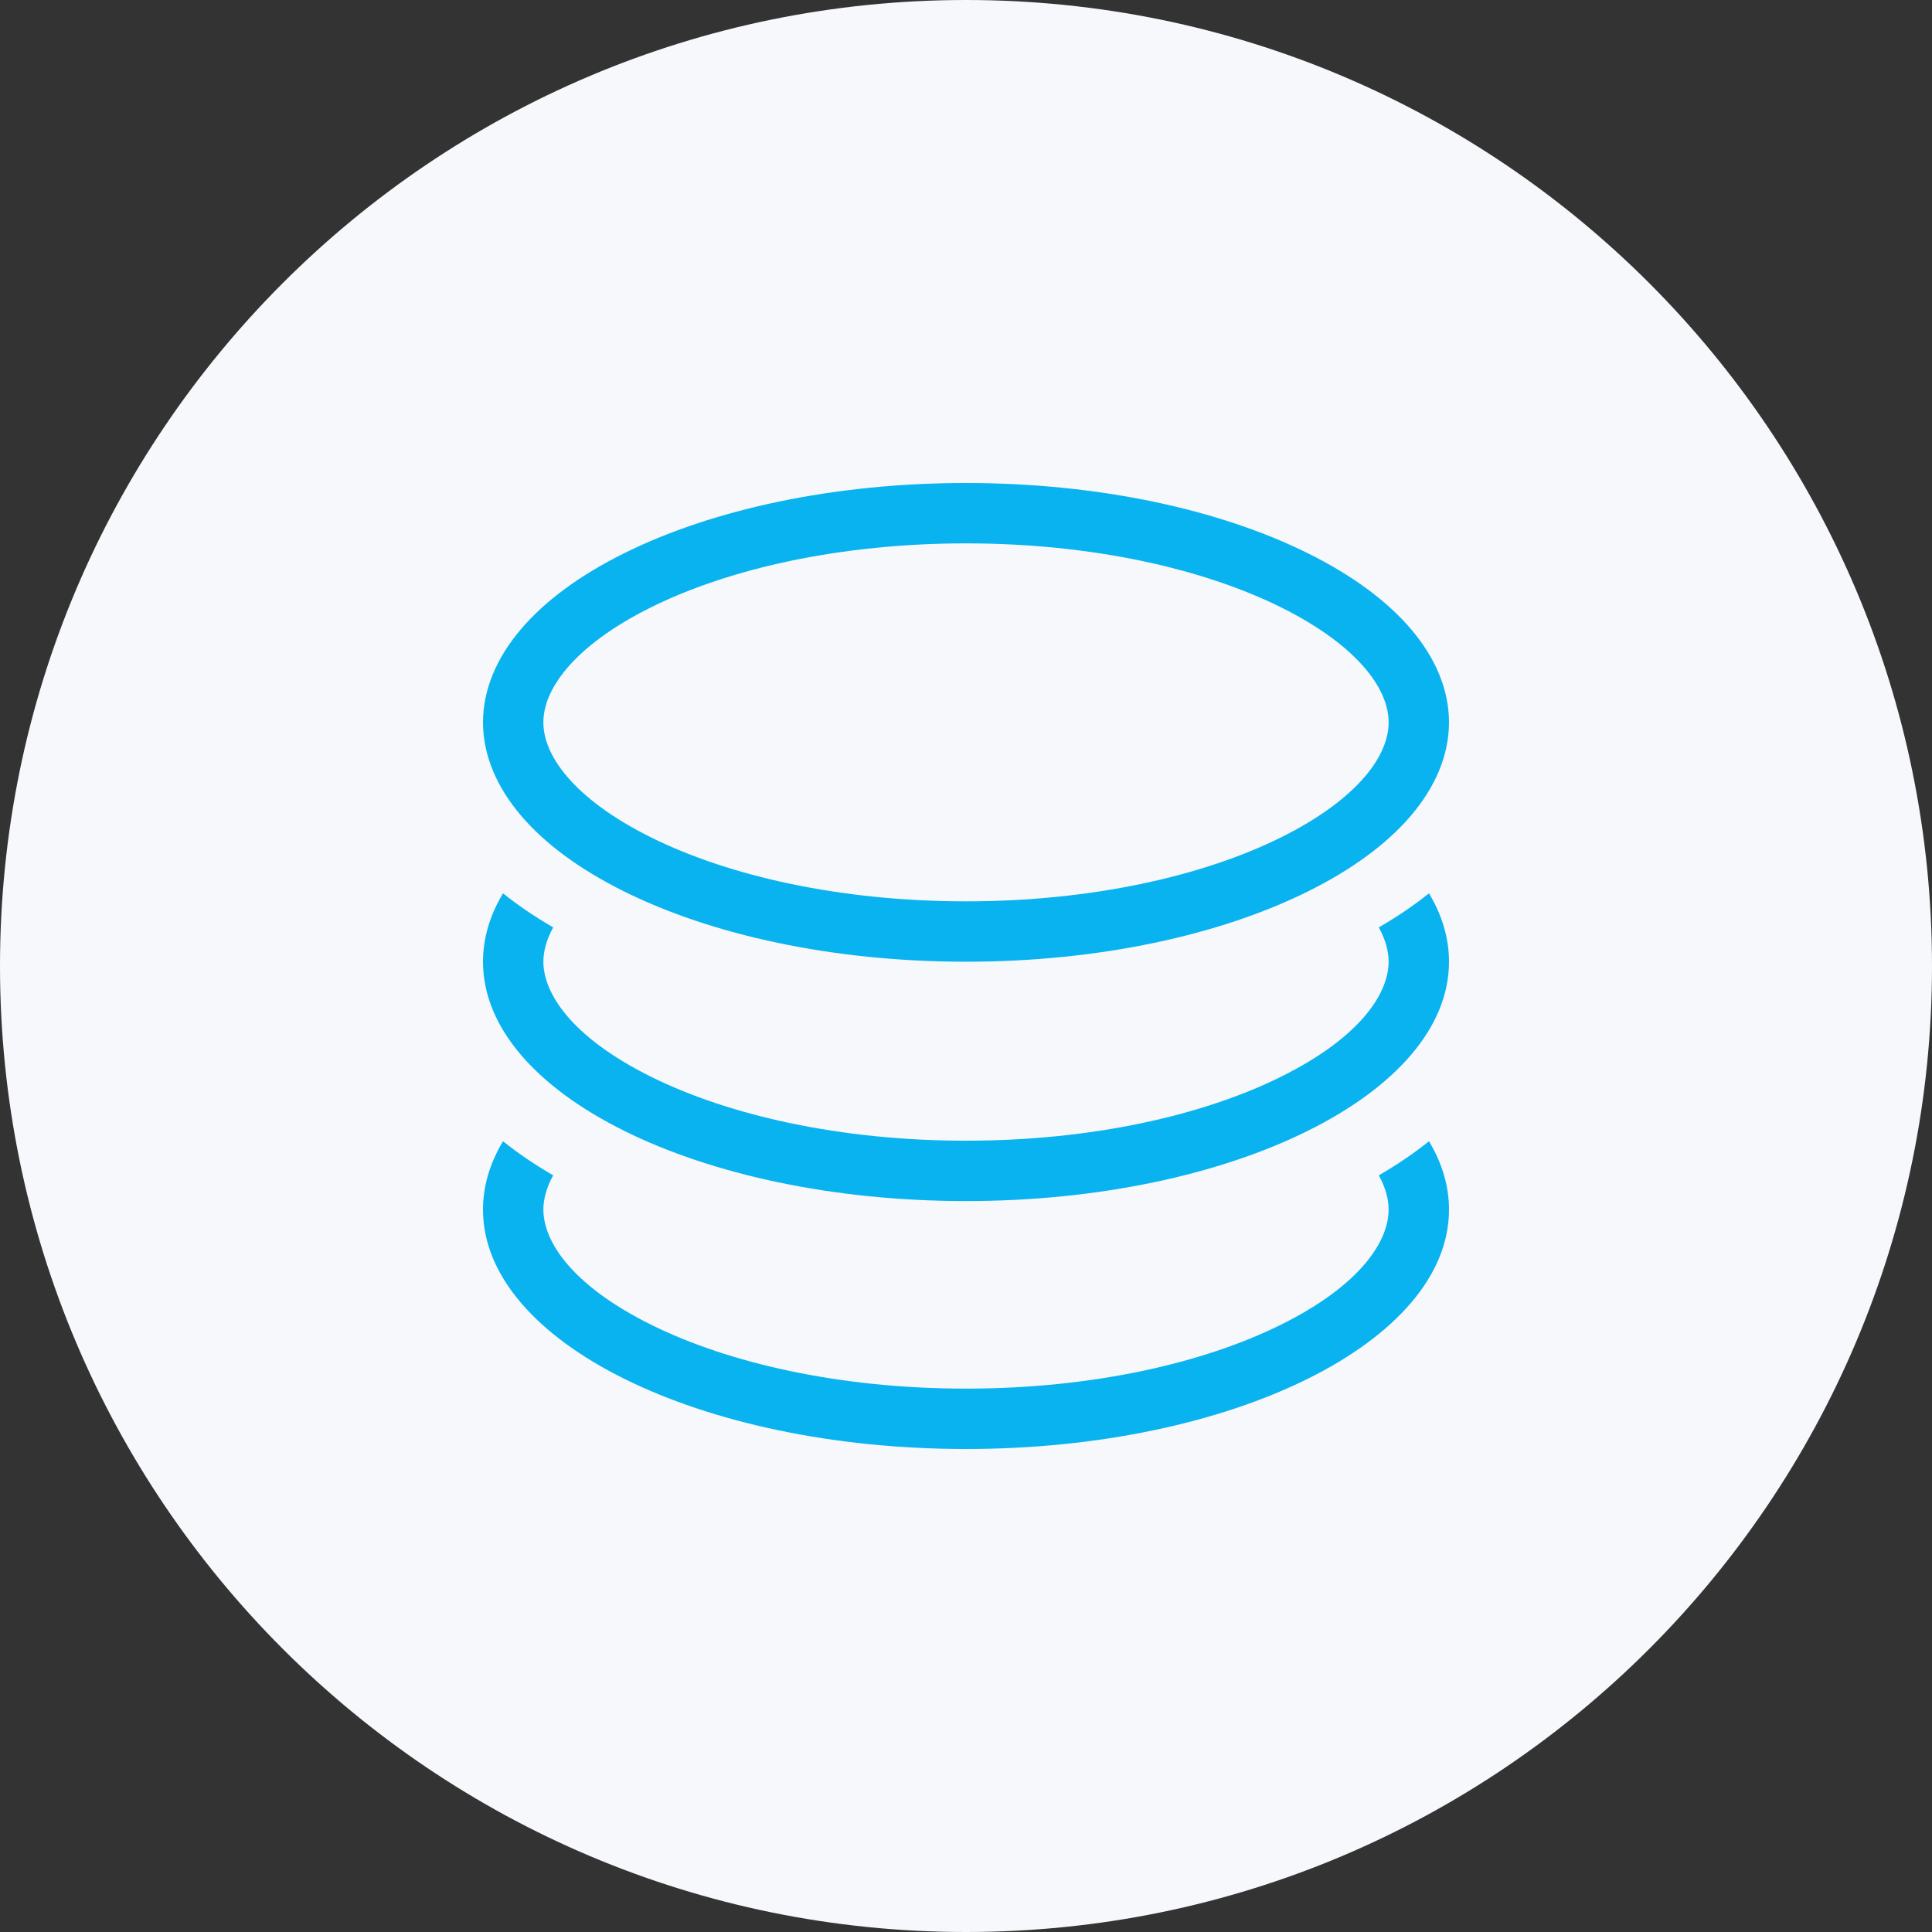
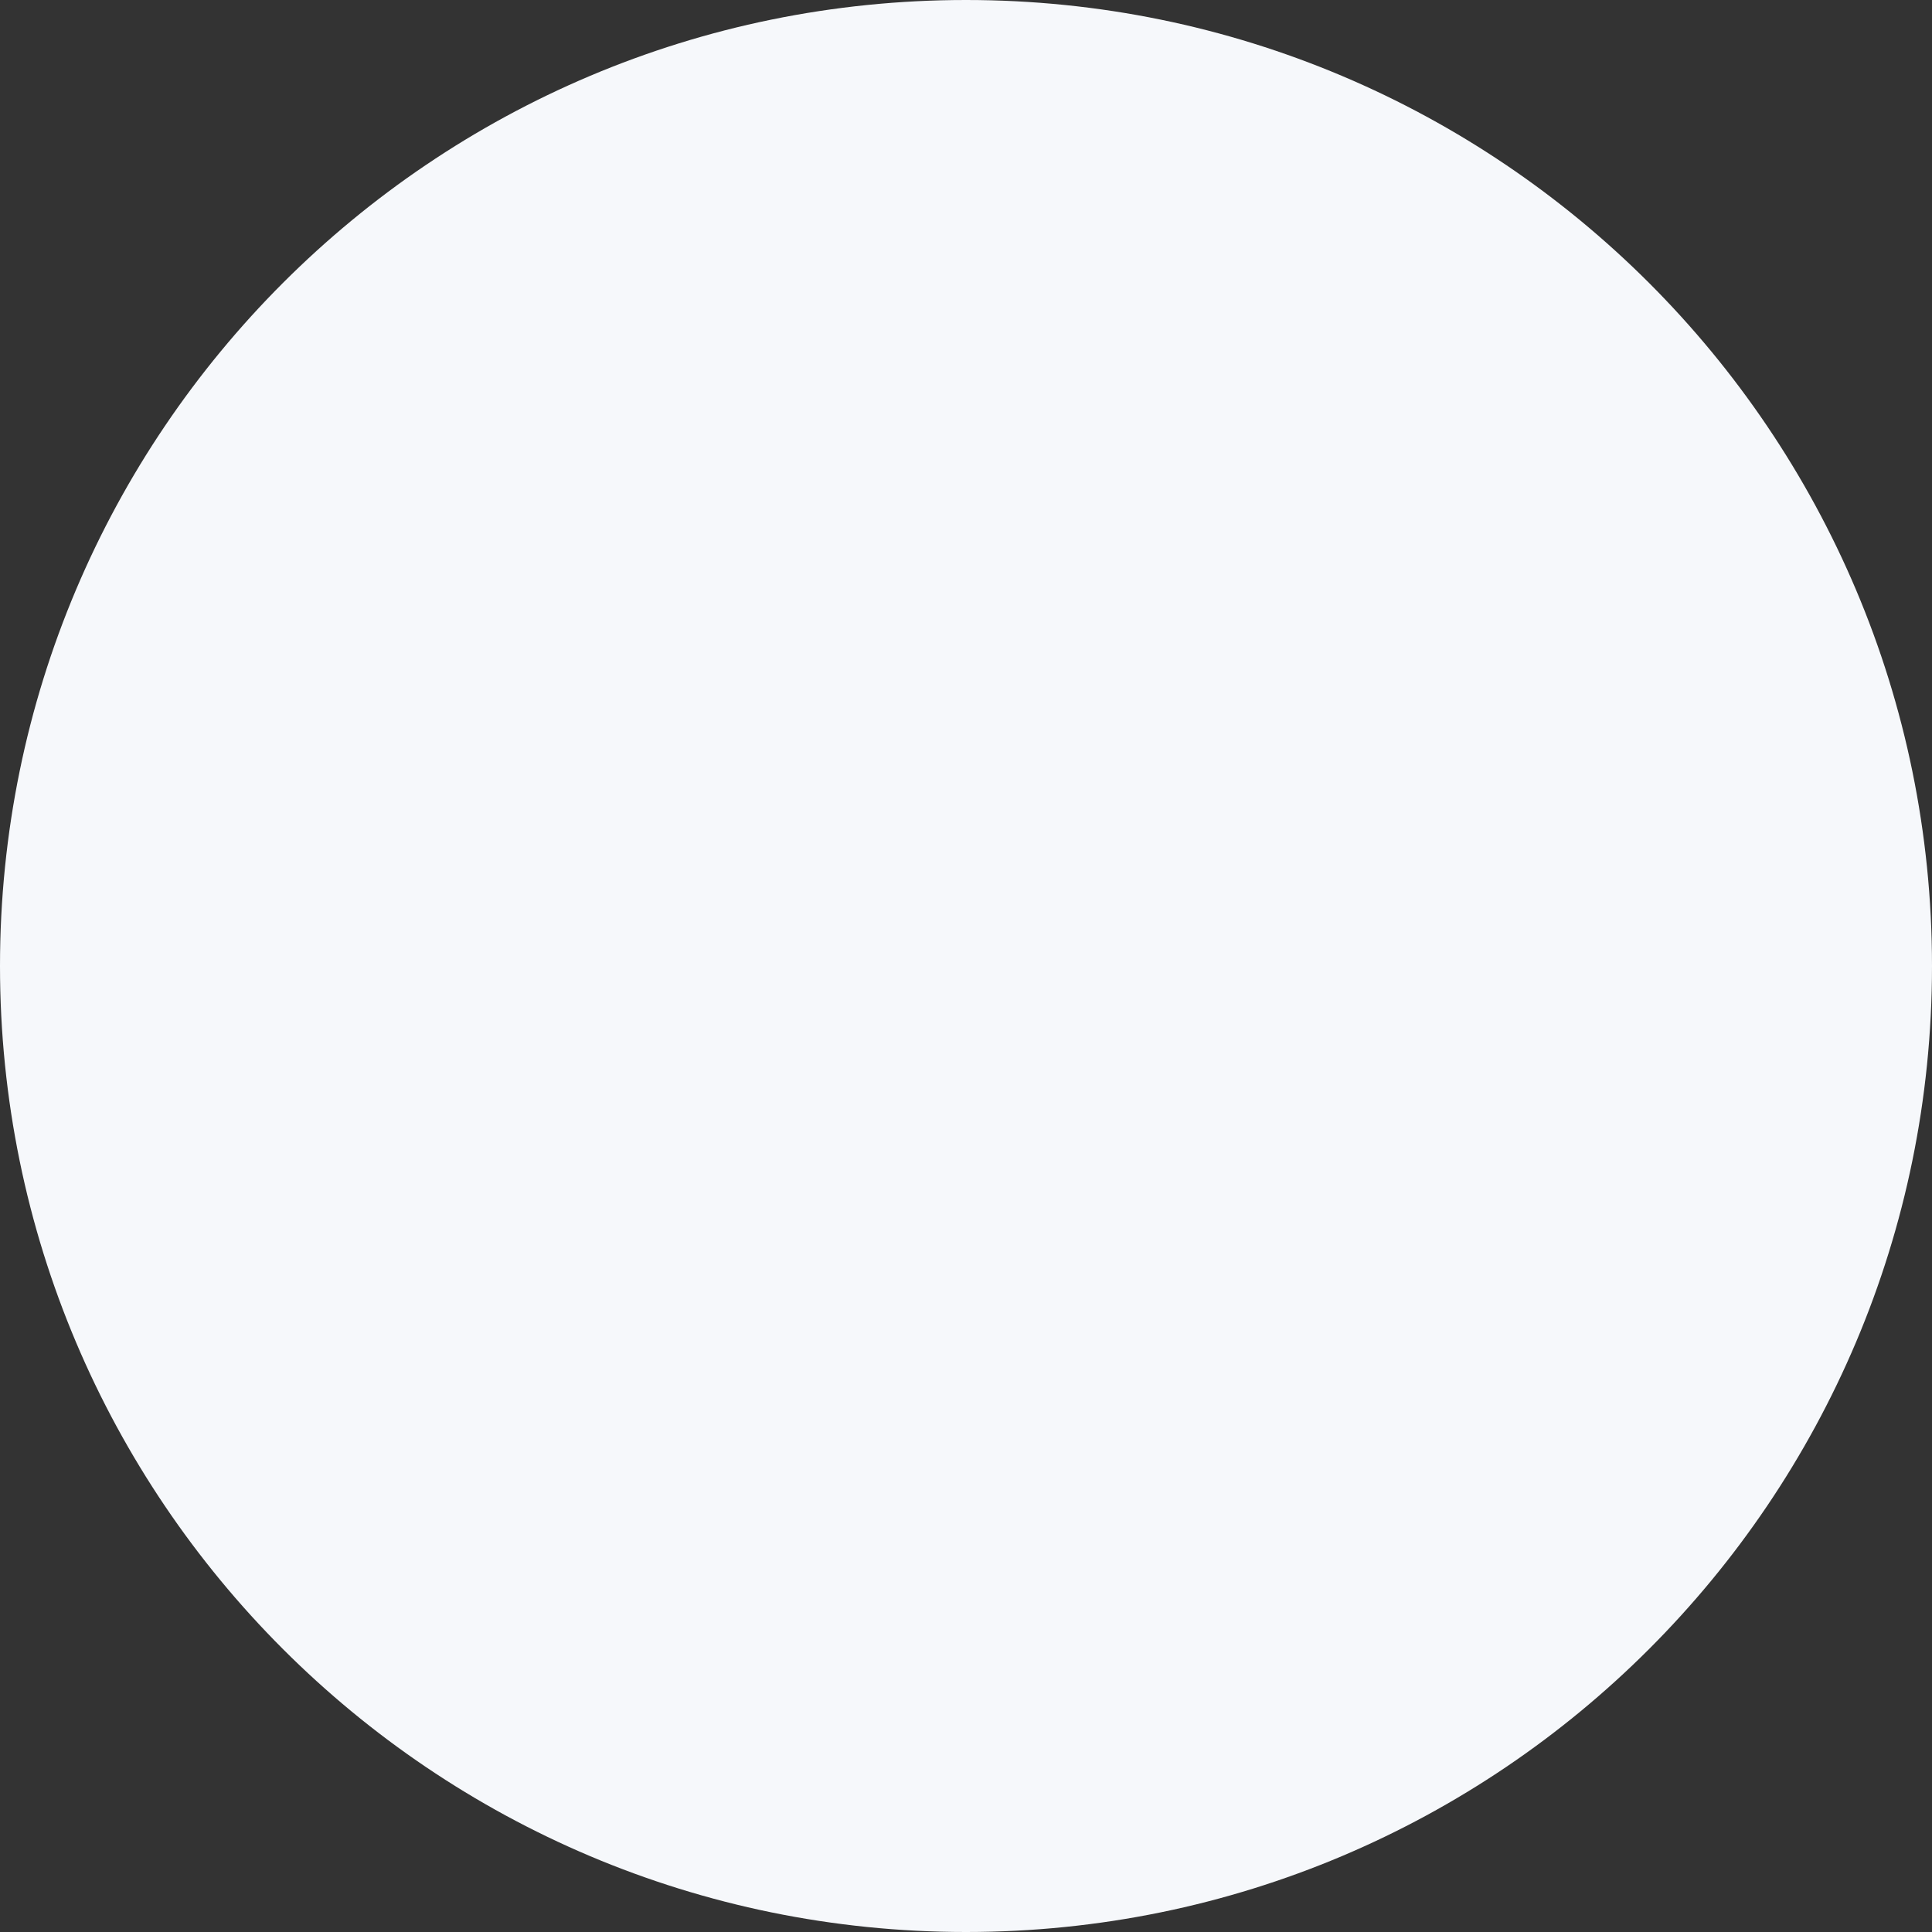
<svg xmlns="http://www.w3.org/2000/svg" width="64" height="64" viewBox="0 0 64 64" fill="none">
  <rect x="0" y="0" width="64" height="64" fill="#333333" stroke="none" />
  <path d="M0 32C0 14.327 14.327 0 32 0V0C49.673 0 64 14.327 64 32V32C64 49.673 49.673 64 32 64V64C14.327 64 0 49.673 0 32V32Z" fill="#F6F8FB" />
-   <path d="M47 23.929C47 25.531 45.662 27.256 42.87 28.64C40.14 29.993 36.298 30.858 32 30.858C27.702 30.858 23.86 29.993 21.13 28.64C18.338 27.256 17 25.531 17 23.929C17 22.327 18.338 20.602 21.13 19.218C23.86 17.865 27.702 17 32 17C36.298 17 40.14 17.865 42.87 19.218C45.662 20.602 47 22.327 47 23.929Z" stroke="#08B3F0" stroke-width="2" />
-   <path fill-rule="evenodd" clip-rule="evenodd" d="M47.337 29.592C46.842 29.99 46.286 30.367 45.675 30.721C45.903 31.136 46 31.522 46 31.858C46 32.873 45.115 34.34 42.426 35.673C39.861 36.944 36.178 37.787 32 37.787C27.822 37.787 24.139 36.944 21.574 35.673C18.885 34.34 18 32.873 18 31.858C18 31.522 18.097 31.136 18.325 30.721C17.714 30.367 17.158 29.99 16.663 29.592C16.232 30.31 16 31.071 16 31.858C16 36.237 23.163 39.787 32 39.787C40.837 39.787 48 36.237 48 31.858C48 31.071 47.768 30.31 47.337 29.592Z" fill="#08B3F0" />
-   <path fill-rule="evenodd" clip-rule="evenodd" d="M47.337 37.805C46.842 38.203 46.286 38.58 45.675 38.934C45.903 39.349 46 39.735 46 40.071C46 41.086 45.115 42.553 42.426 43.886C39.861 45.157 36.178 46 32 46C27.822 46 24.139 45.157 21.574 43.886C18.885 42.553 18 41.086 18 40.071C18 39.735 18.097 39.348 18.325 38.934C17.714 38.58 17.158 38.203 16.663 37.805C16.232 38.523 16 39.283 16 40.071C16 44.45 23.163 48 32 48C40.837 48 48 44.45 48 40.071C48 39.283 47.768 38.523 47.337 37.805Z" fill="#08B3F0" />
</svg>